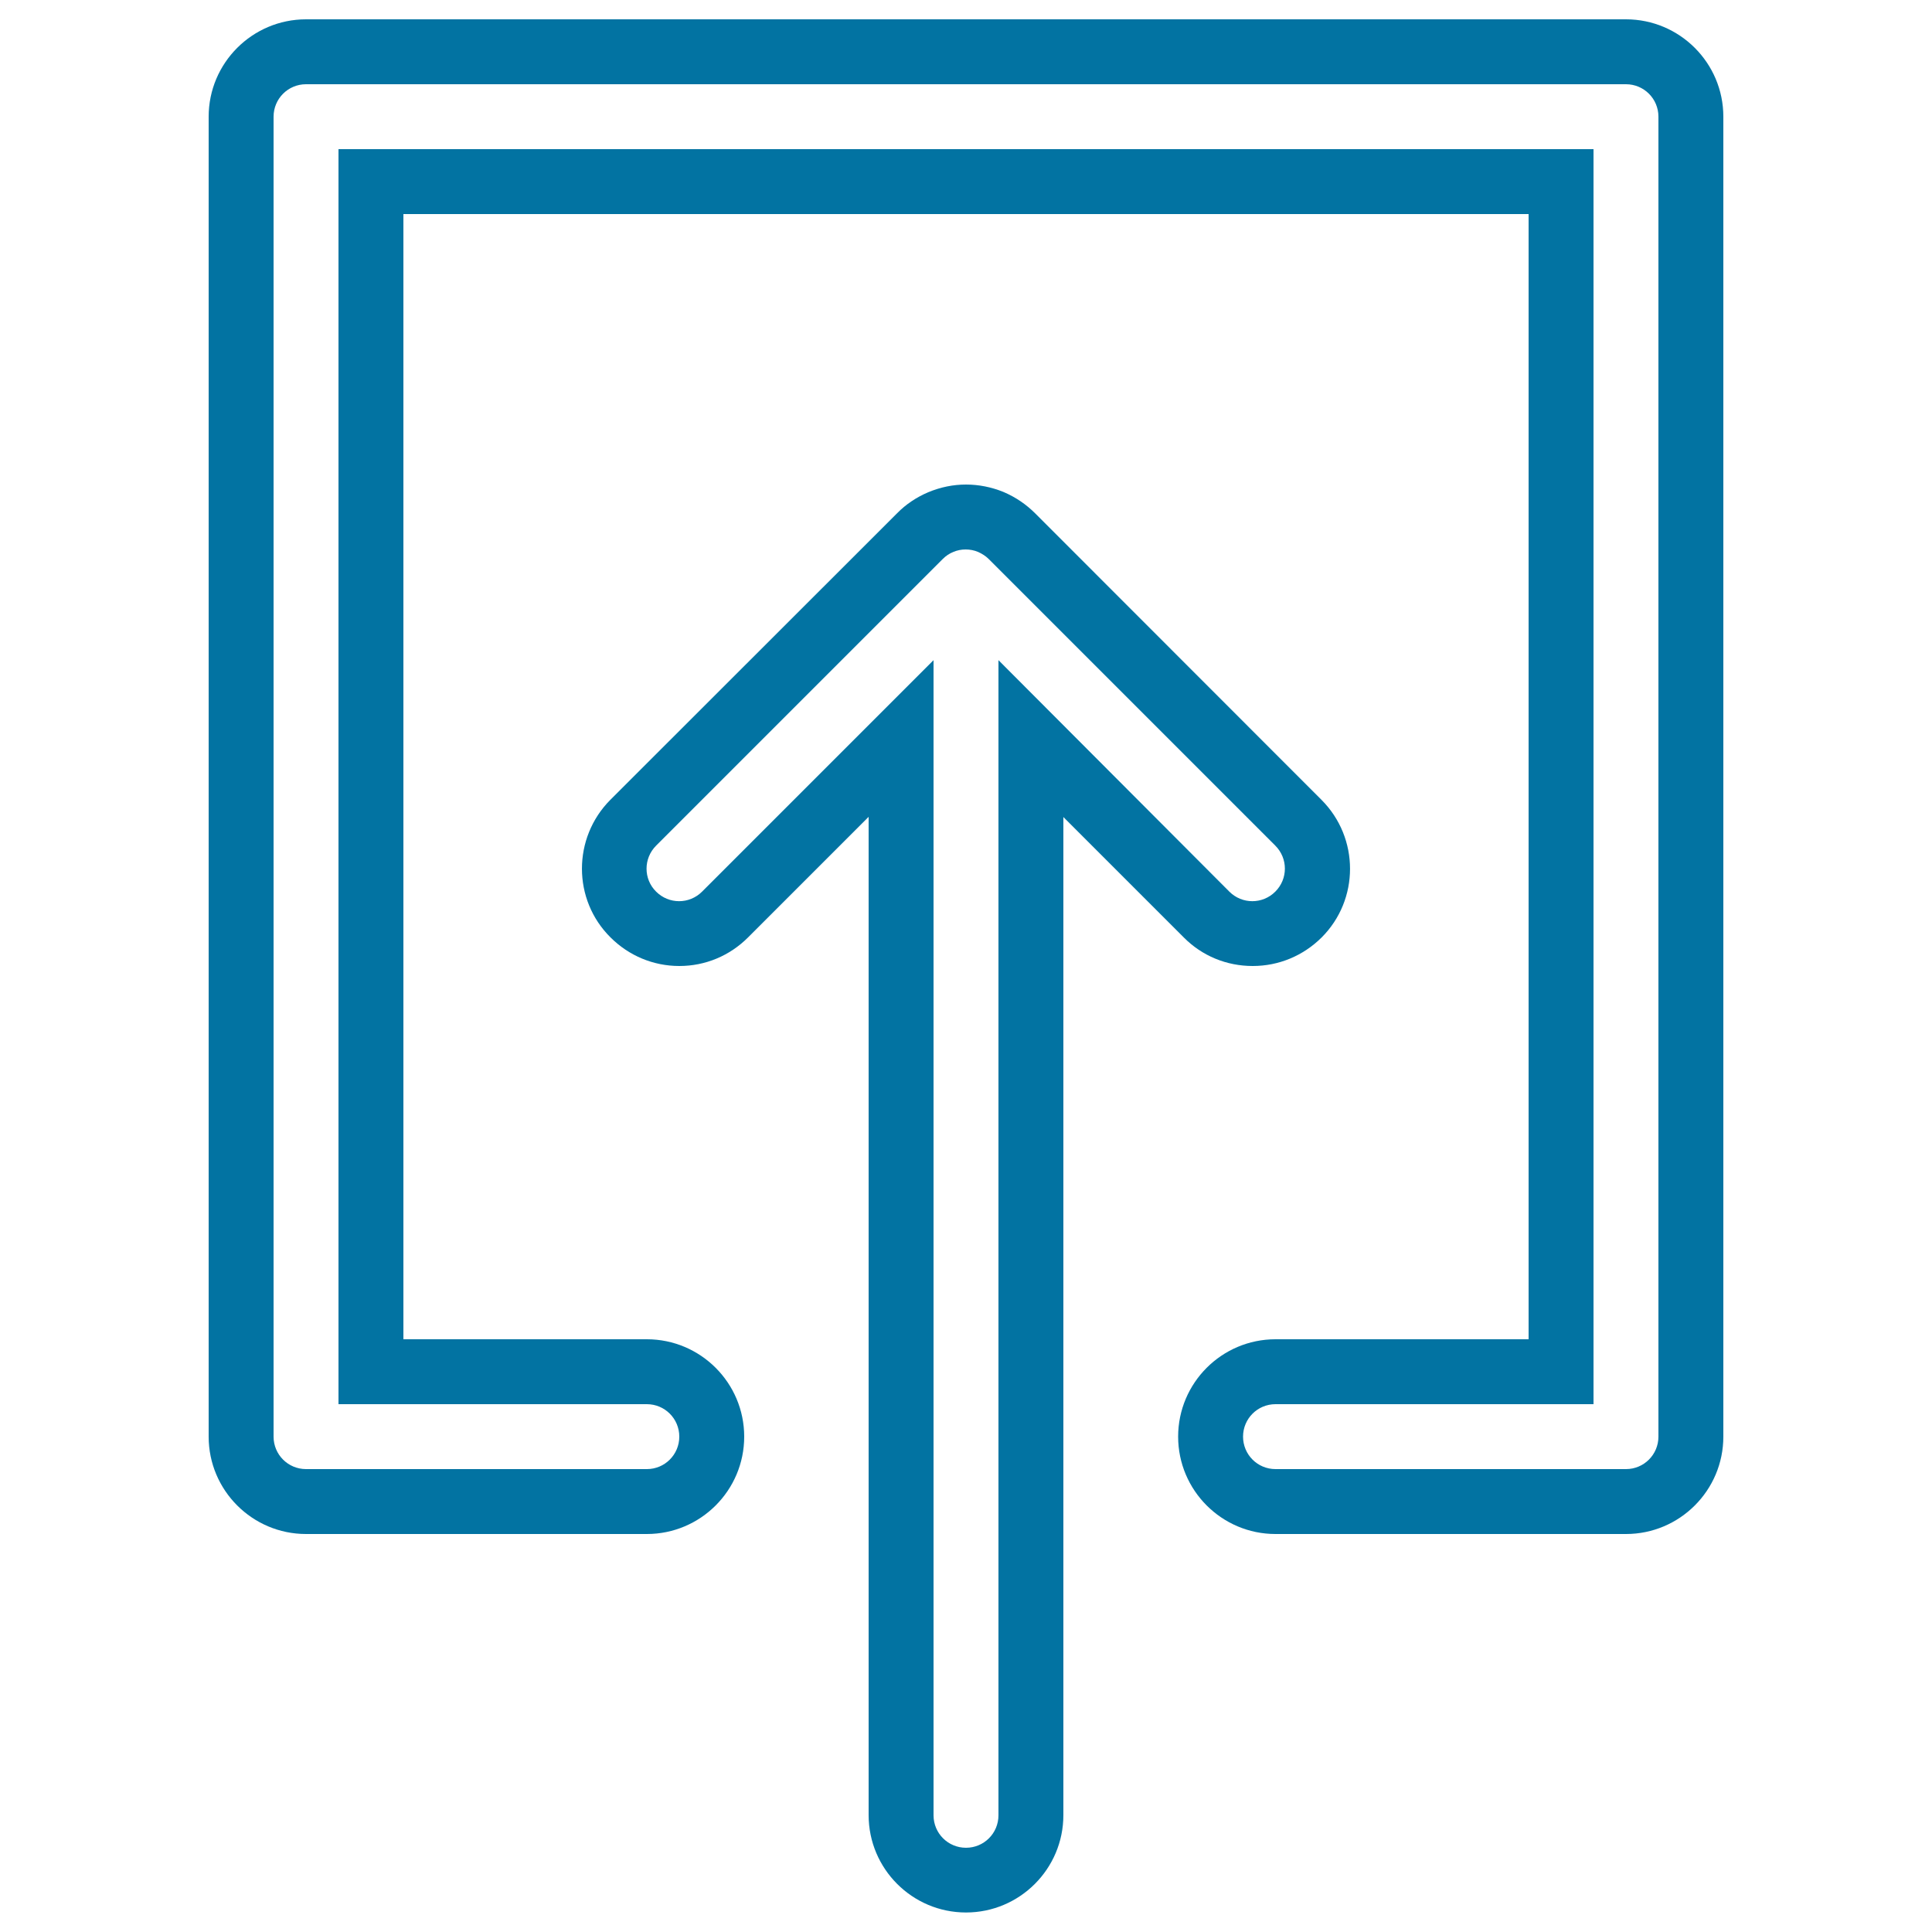
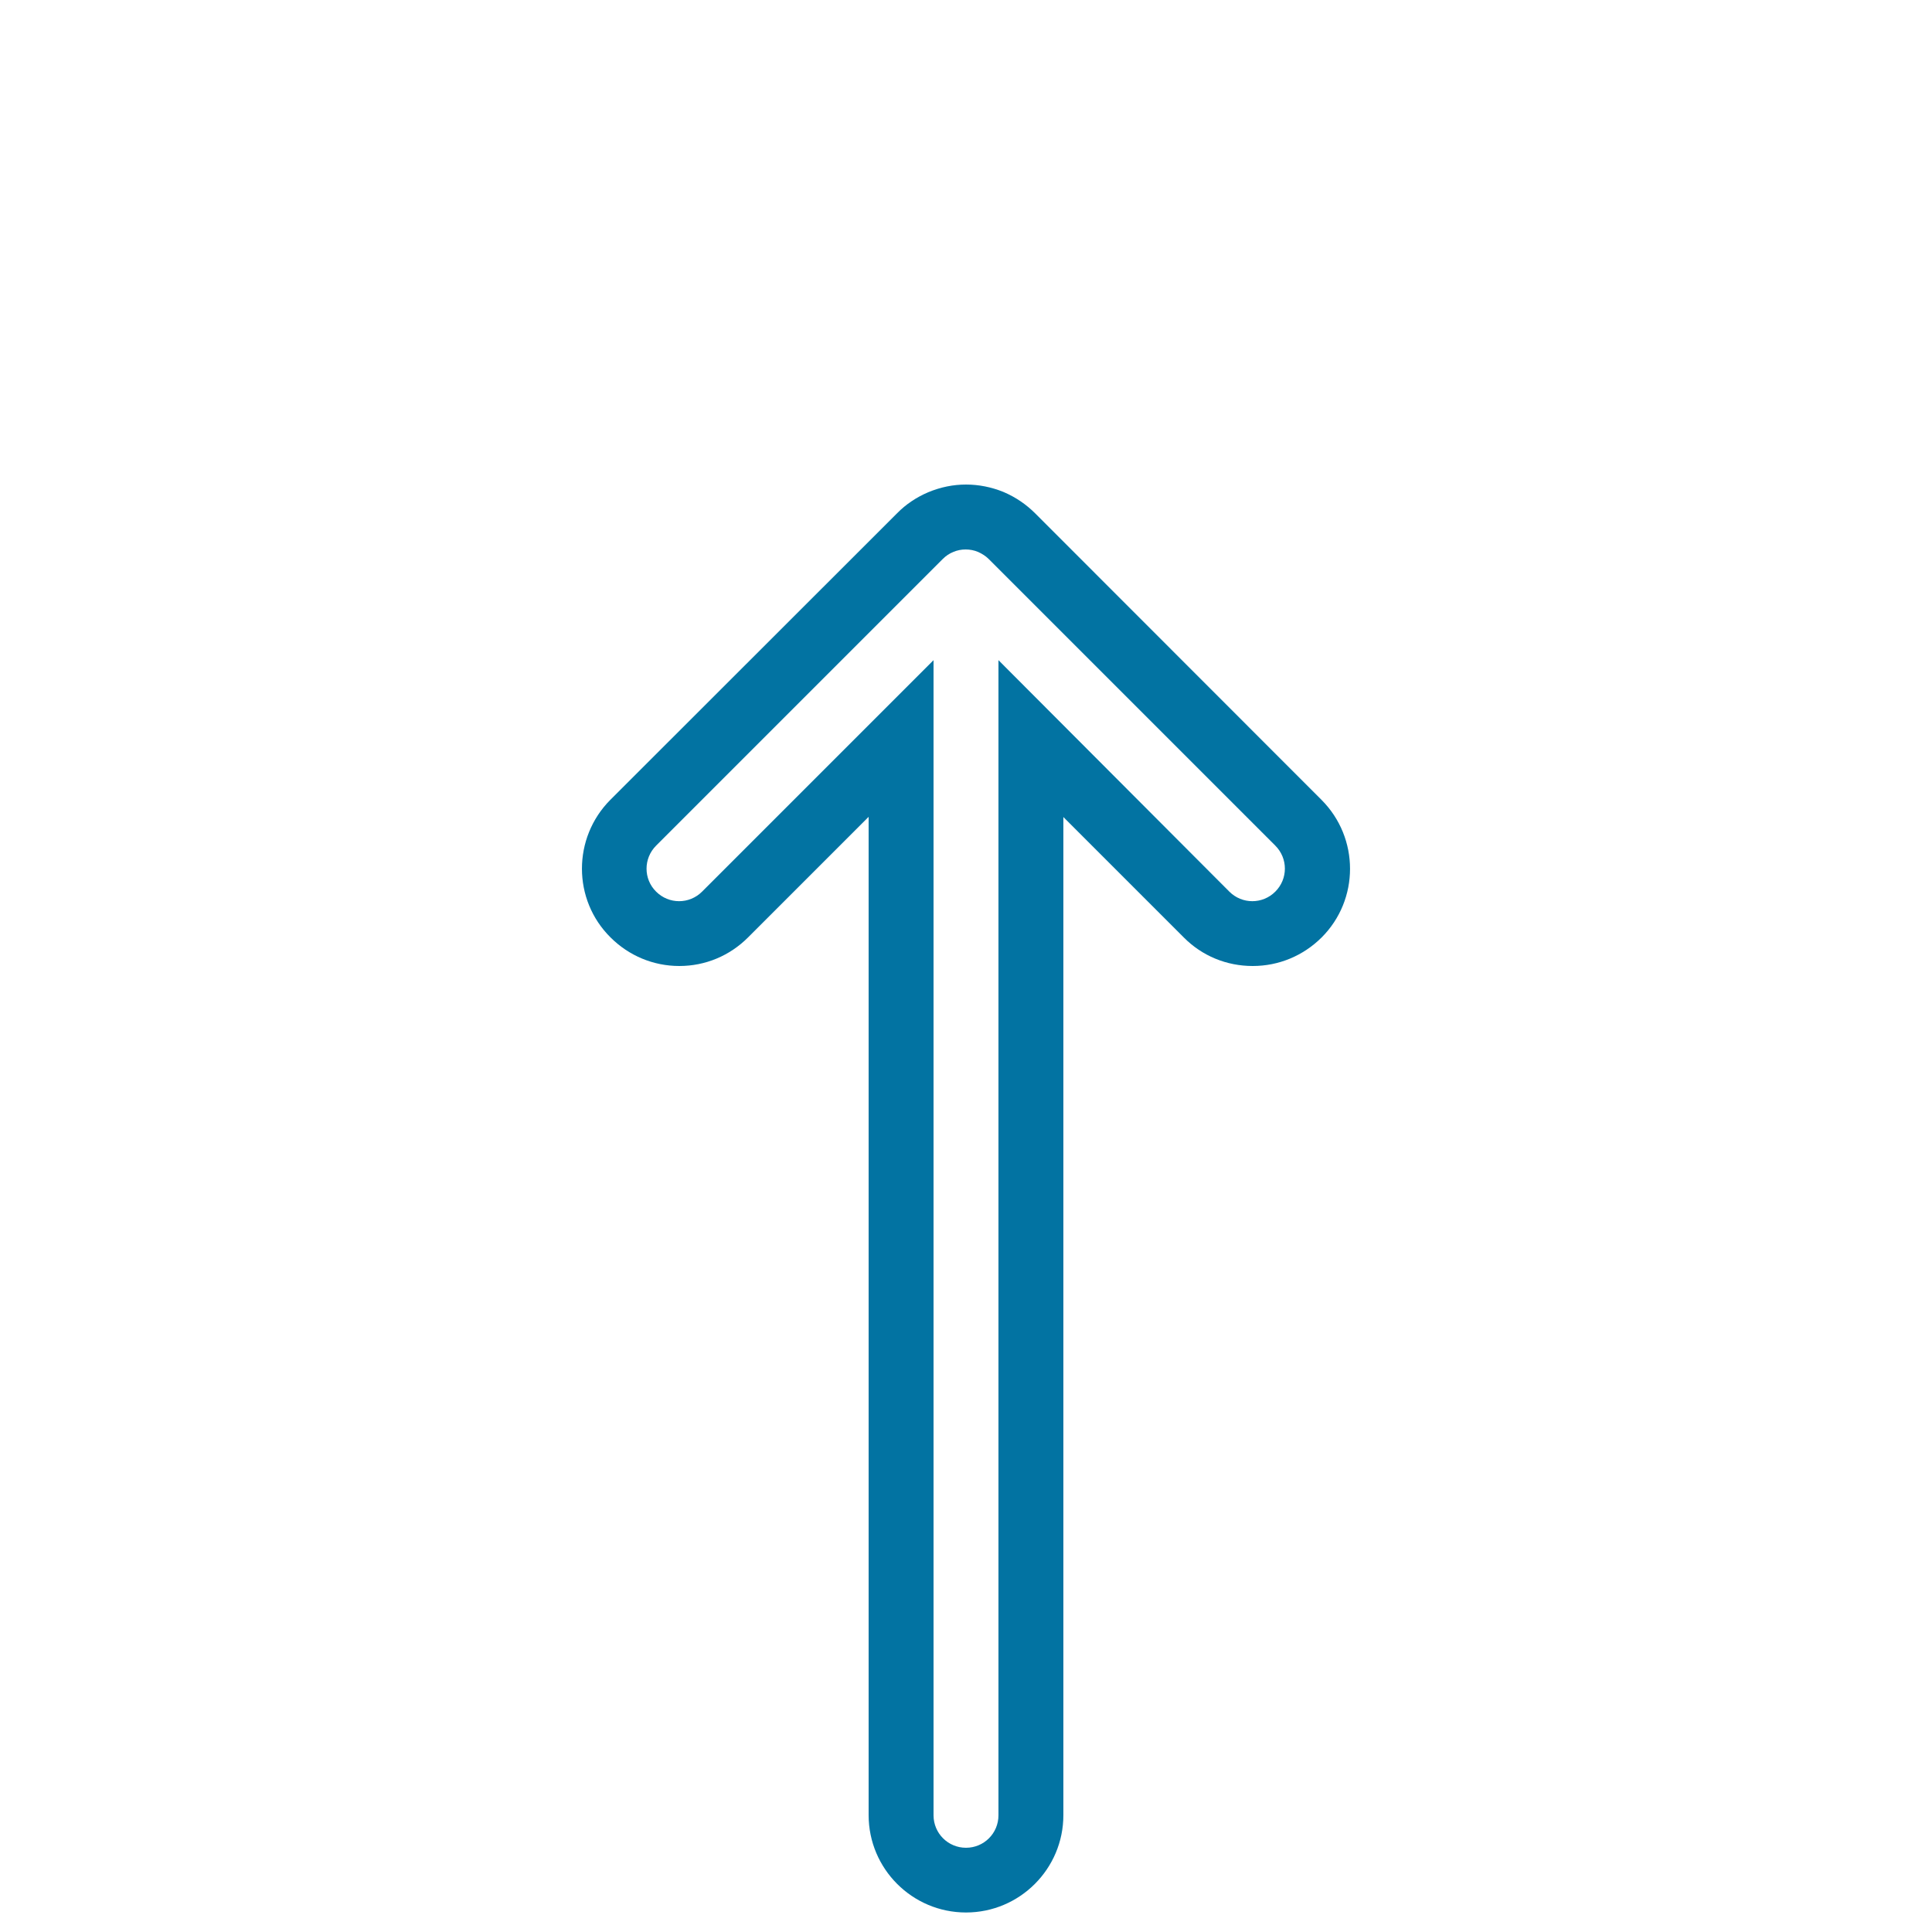
<svg xmlns="http://www.w3.org/2000/svg" viewBox="0 0 1000 1000" style="fill:#0273a2">
  <title>Up Arrow Inbox SVG icon</title>
  <g>
    <g>
      <path d="M648.4,500c13.5,0,26.1-5.3,35.6-14.7c19.7-19.6,19.7-51.6,0-71.3L535.9,265.8c-4.6-4.6-10-8.4-16.6-11.2c-6.2-2.5-12.7-3.8-19.3-3.8c-6.6,0-13.1,1.3-19.6,4c-6.1,2.6-11.6,6.3-16,10.8L315.9,414c-19.6,19.7-19.6,51.7,0.1,71.2c9.5,9.5,22.2,14.8,35.6,14.8c13.5,0,26.1-5.3,35.6-14.8l62.4-62.4v516.7c0,27.8,22.6,50.4,50.4,50.4c27.8,0,50.4-22.6,50.4-50.4V422.9l62.3,62.3C622.2,494.8,634.9,500,648.4,500z M516.8,341.7v597.9c0,9.3-7.5,16.8-16.8,16.8c-9.3,0-16.8-7.5-16.8-16.8V341.7L363.4,461.5c-6.6,6.6-17.2,6.6-23.8,0c-6.6-6.5-6.6-17.2,0-23.8l148.4-148.4c1.6-1.6,3.4-2.8,5.4-3.6c2.1-0.9,4.2-1.3,6.4-1.3c2.2,0,4.4,0.4,6.5,1.3c2,0.9,3.9,2.1,5.4,3.6l148.4,148.4c6.6,6.6,6.6,17.2,0,23.8c-6.6,6.6-17.2,6.6-23.8,0L516.8,341.7z" />
-       <path d="M158.4,794h176.4c27.8,0,50.4-22.6,50.4-50.4c0-27.8-22.6-50.4-50.4-50.4h-126V110.8h582.4v582.4h-131c-27.8,0-50.4,22.6-50.4,50.4c0,27.8,22.6,50.4,50.4,50.4h181.4c27.8,0,50.4-22.6,50.4-50.4V60.4c0-27.8-22.6-50.4-50.4-50.4H158.4C130.6,10,108,32.6,108,60.4v683.2C108,771.4,130.6,794,158.4,794z M141.6,60.4c0-9.3,7.5-16.8,16.8-16.8h683.2c9.3,0,16.8,7.5,16.8,16.8v683.2c0,9.3-7.5,16.8-16.8,16.8H660.2c-9.3,0-16.8-7.5-16.8-16.8c0-9.3,7.5-16.8,16.8-16.8h164.6V77.2H175.2v649.6h159.6c9.3,0,16.8,7.5,16.8,16.8c0,9.3-7.5,16.8-16.8,16.8H158.4c-9.3,0-16.8-7.5-16.8-16.8V60.4z" />
    </g>
  </g>
</svg>